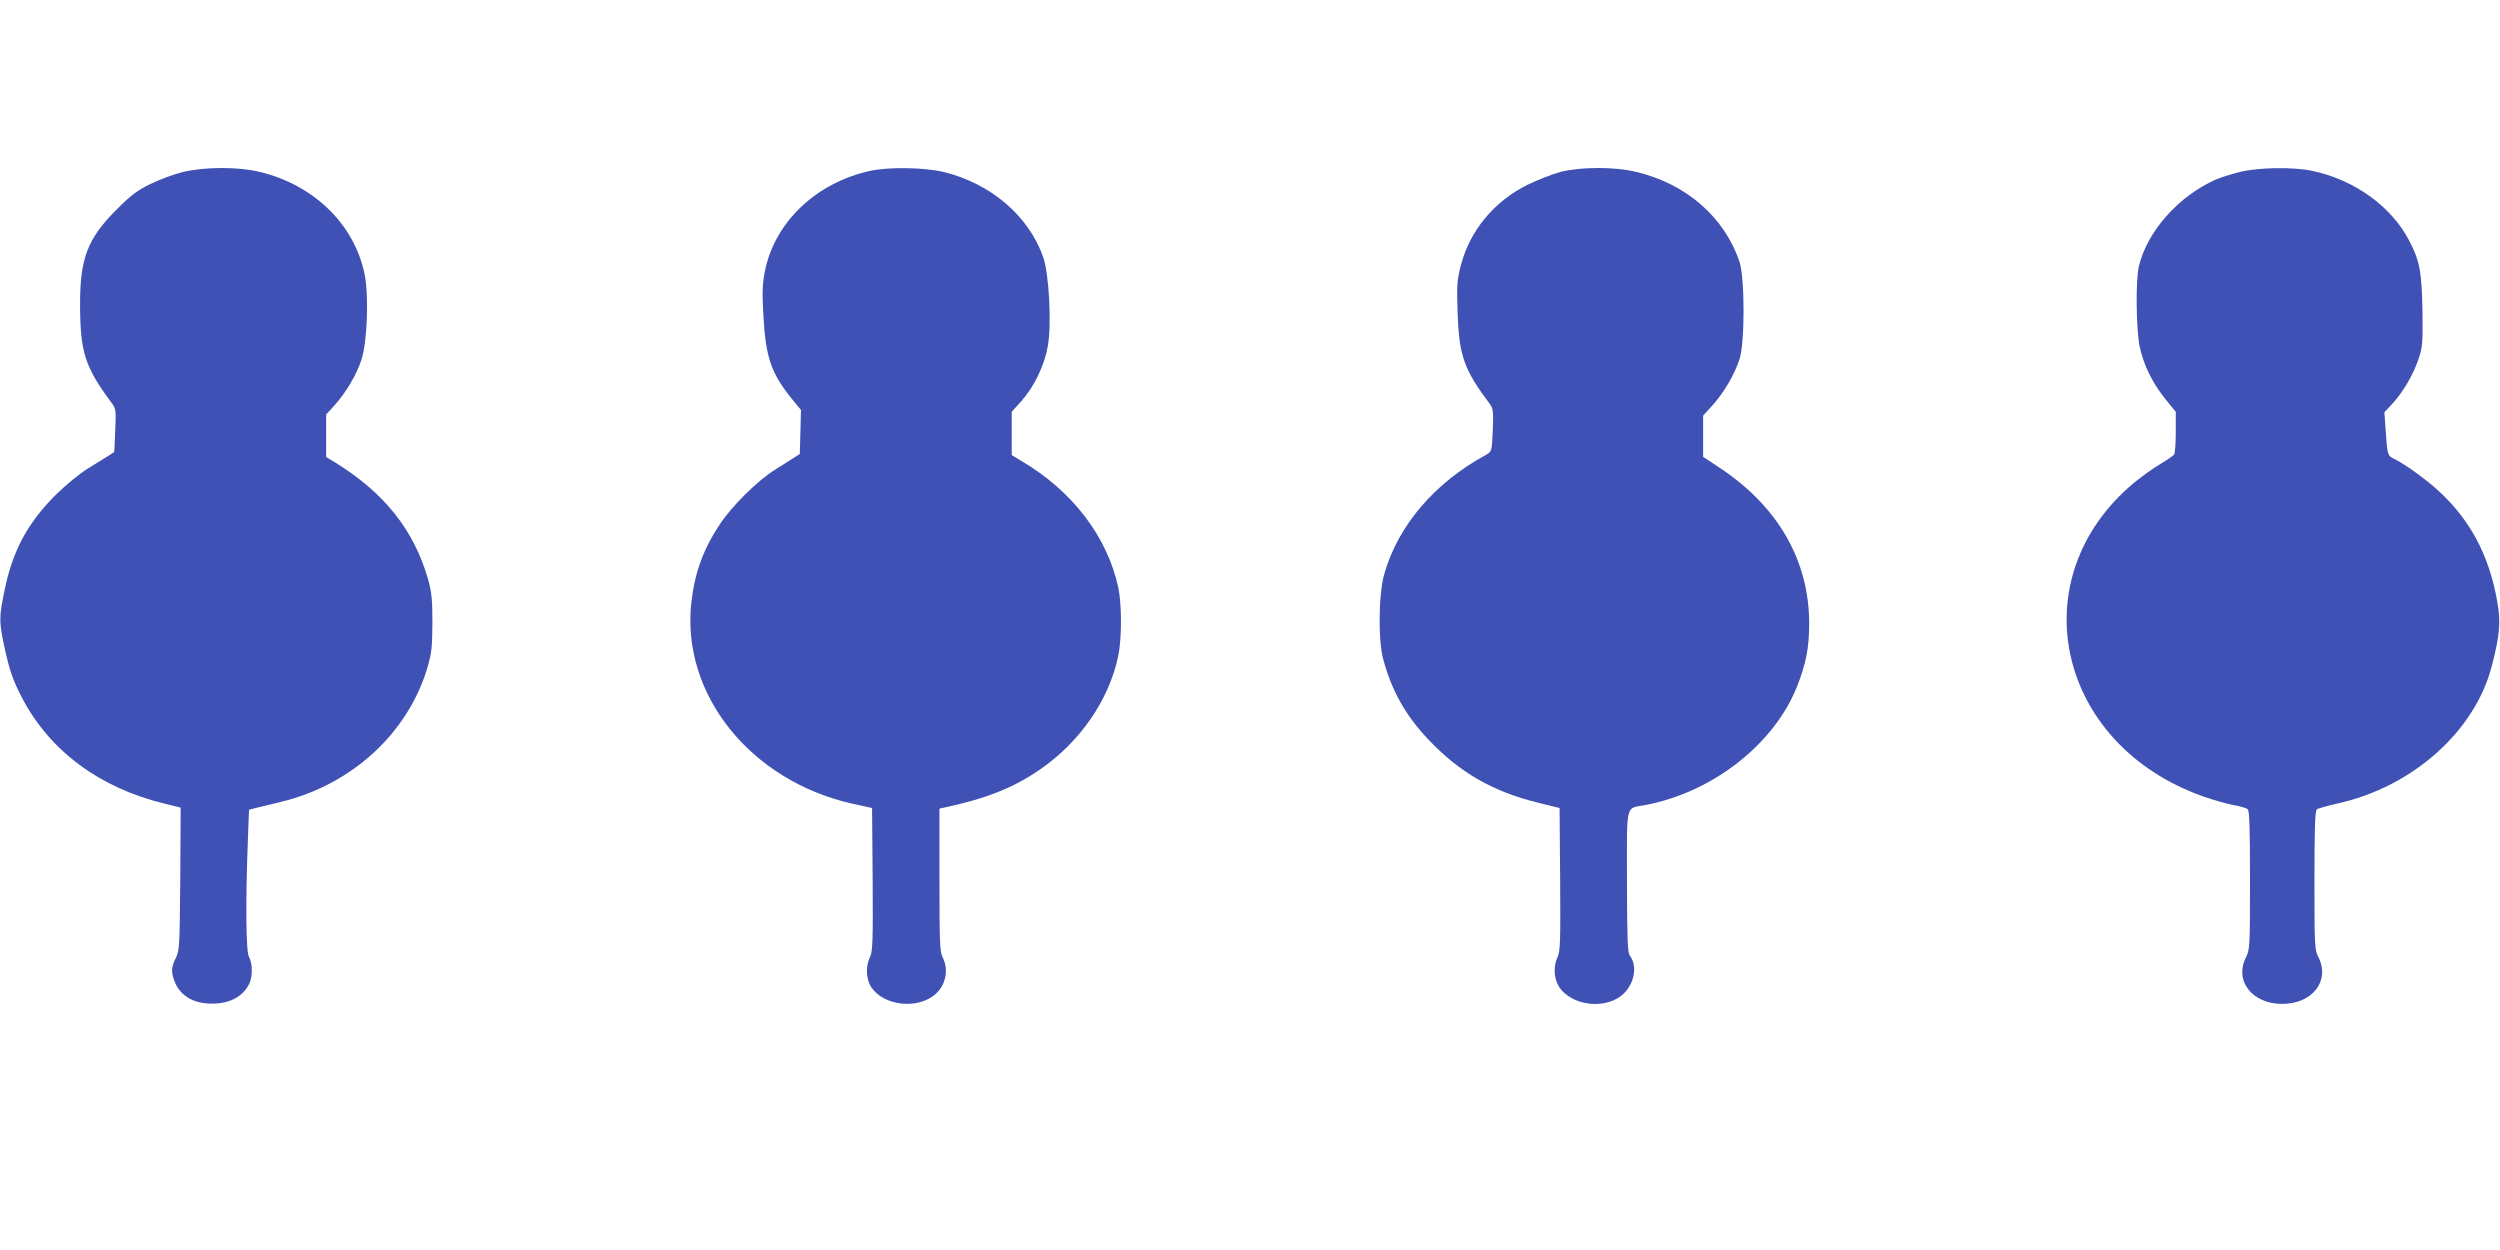
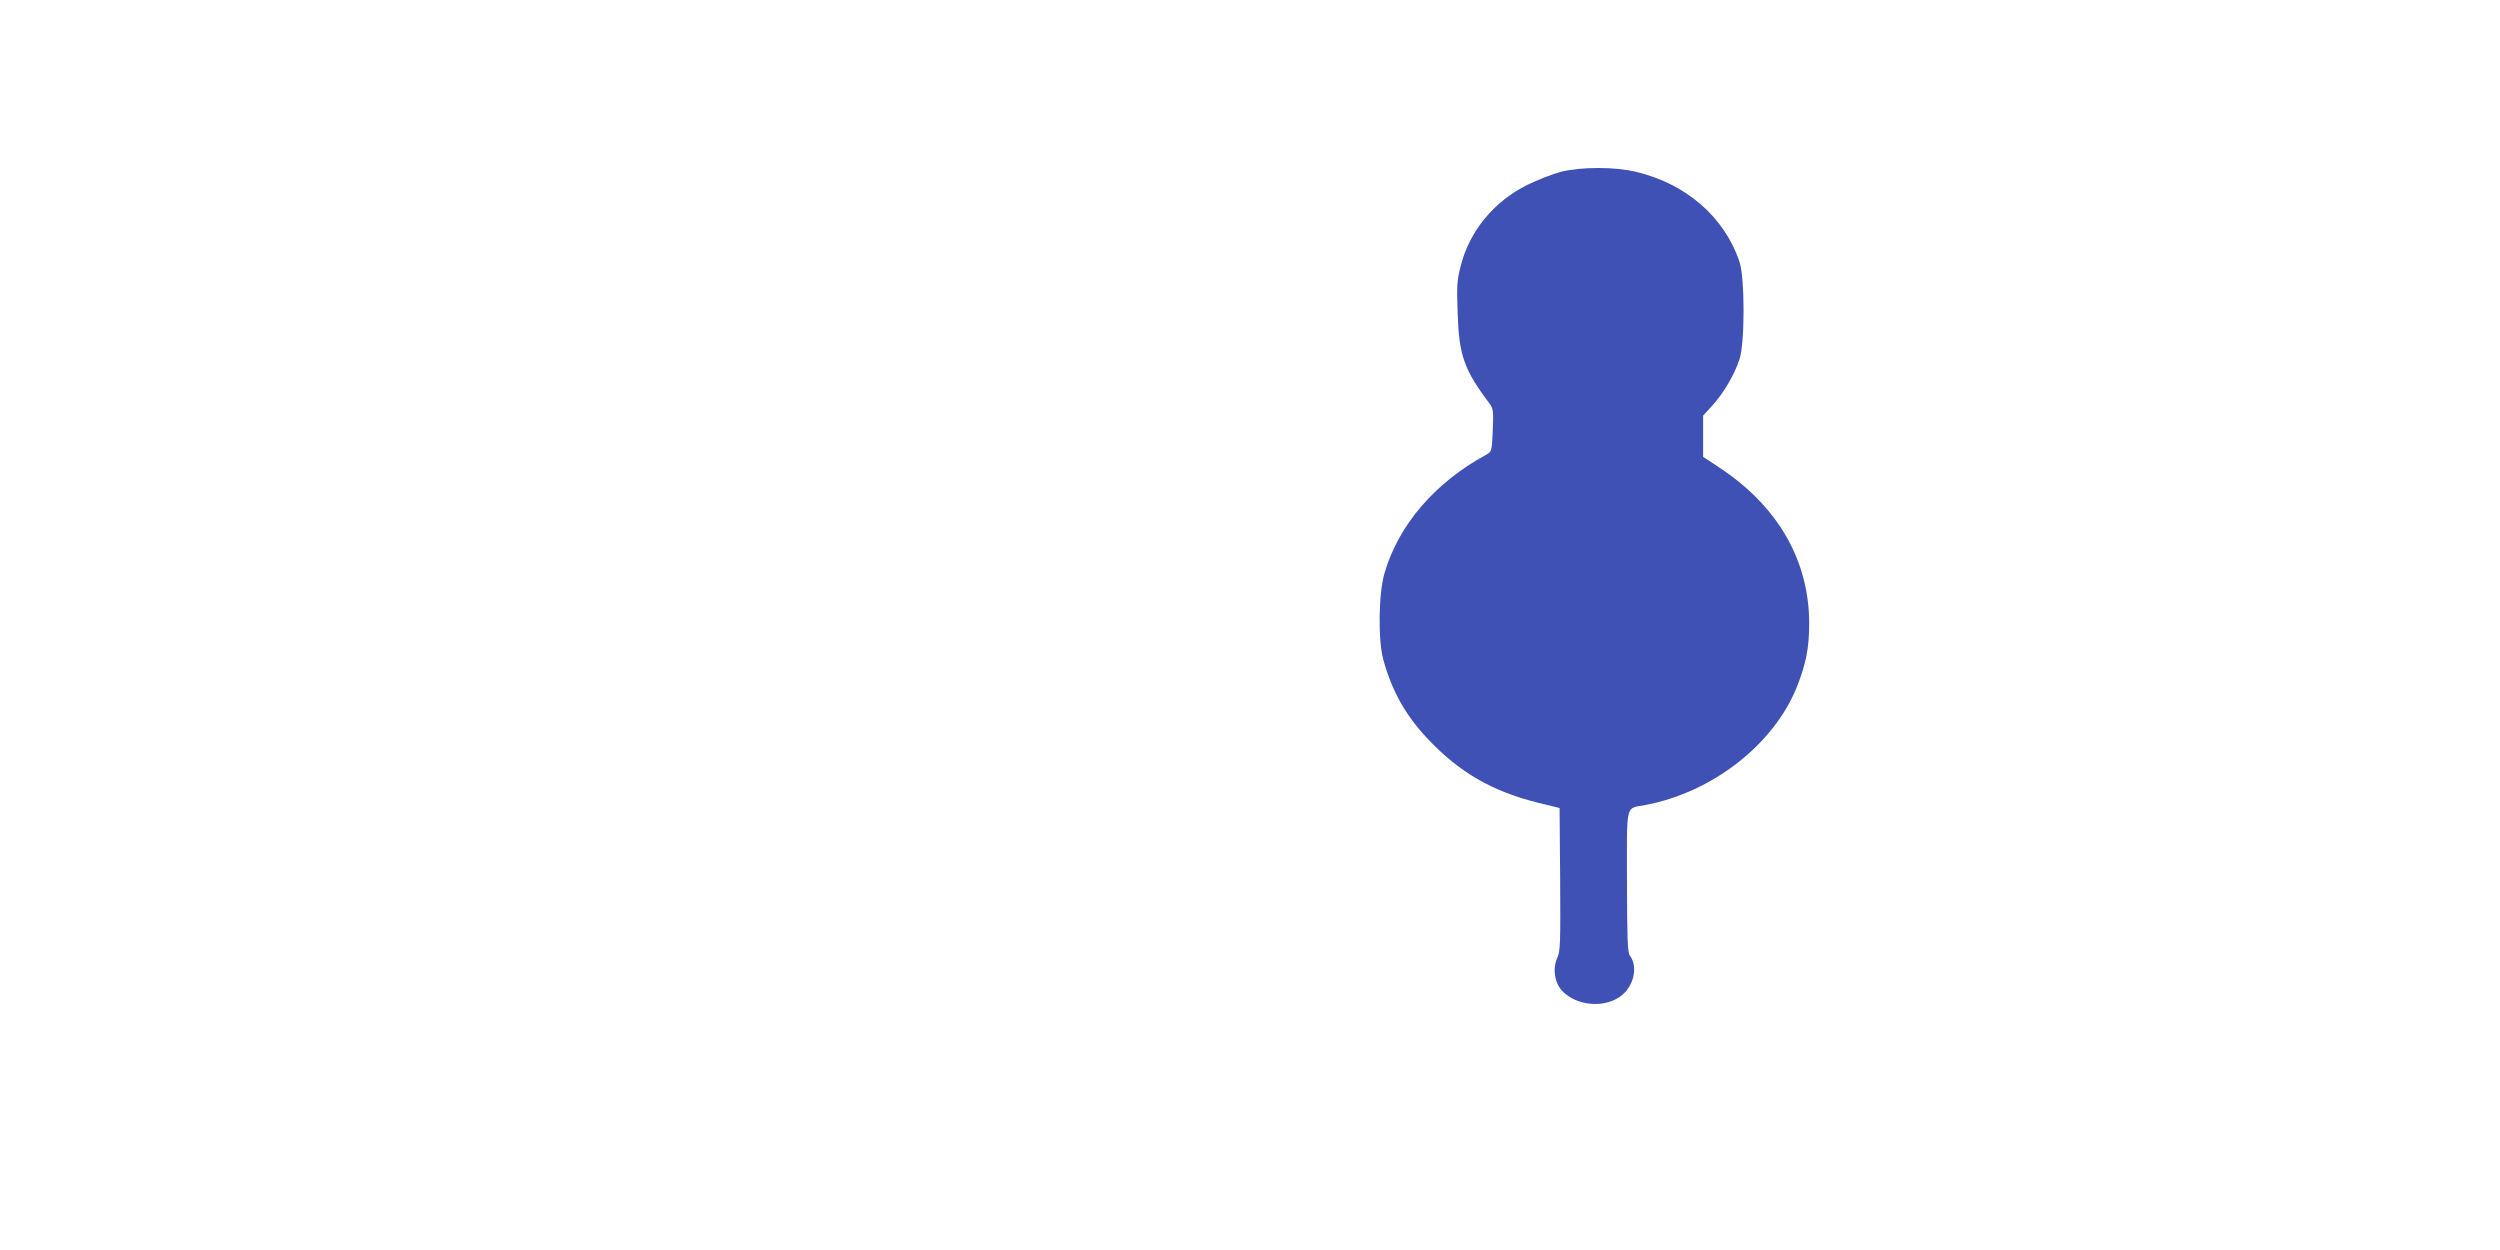
<svg xmlns="http://www.w3.org/2000/svg" version="1.0" width="1280pt" height="640pt" viewBox="0 0 1280 640" preserveAspectRatio="xMidYMid meet">
  <g transform="translate(0,640) scale(0.1,-0.1)" fill="#3f51b5" stroke="none">
-     <path d="M935 5519 c-44 -11 -118 -38 -165 -61 -69 -34 -102 -59 -175 -133 -146 -146 -185 -247 -185 -480 0 -248 24 -323 163 -510 20 -28 22 -38 17 -140 l-5 -109 -32 -21 c-17 -11 -65 -40 -105 -65 -40 -25 -111 -83 -159 -130 -146 -145 -223 -286 -265 -489 -29 -140 -29 -162 -4 -282 28 -130 45 -181 95 -276 141 -268 396 -457 725 -537 l85 -21 -2 -365 c-3 -344 -4 -368 -23 -405 -25 -49 -25 -78 -1 -132 28 -60 86 -96 166 -101 98 -6 175 29 210 99 19 35 19 106 0 139 -16 27 -18 281 -6 595 l6 159 30 8 c17 4 76 18 132 32 361 87 648 348 750 683 23 78 26 105 27 233 0 121 -4 158 -22 223 -72 253 -225 445 -479 601 l-43 26 0 109 0 109 43 47 c59 66 114 158 138 235 30 91 38 334 15 440 -54 254 -260 453 -536 520 -113 27 -283 26 -395 -1z" />
-     <path d="M4454 5525 c-279 -62 -491 -266 -539 -520 -12 -63 -13 -107 -6 -229 12 -208 41 -290 146 -419 l46 -56 -3 -113 -3 -112 -32 -21 c-17 -11 -60 -38 -95 -60 -90 -56 -221 -186 -283 -280 -84 -127 -128 -247 -145 -397 -54 -471 301 -915 824 -1033 l101 -22 3 -367 c2 -319 0 -370 -14 -397 -23 -46 -20 -114 8 -155 63 -93 233 -113 324 -37 56 47 73 127 41 190 -15 28 -17 77 -17 397 l0 366 28 6 c214 46 352 101 488 195 205 142 352 355 399 579 19 89 19 264 1 350 -56 262 -236 498 -500 652 l-46 28 0 111 0 111 50 55 c66 75 118 183 135 282 20 111 6 370 -24 455 -75 212 -269 377 -511 436 -100 23 -279 26 -376 5z" />
    <path d="M7990 5520 c-41 -11 -117 -41 -169 -66 -172 -85 -297 -237 -342 -415 -19 -73 -21 -103 -16 -239 7 -220 32 -292 166 -470 16 -22 18 -38 14 -134 -5 -108 -5 -108 -35 -125 -263 -143 -449 -361 -520 -608 -30 -103 -33 -342 -5 -442 44 -160 114 -285 230 -407 160 -169 328 -266 562 -324 l110 -27 3 -364 c2 -321 1 -368 -14 -401 -26 -58 -15 -131 26 -173 71 -73 205 -87 290 -31 73 48 100 153 55 213 -12 15 -14 86 -15 380 0 413 -10 371 98 392 342 66 654 310 772 604 47 119 63 199 63 327 -1 322 -161 599 -460 796 l-83 55 0 105 0 106 51 56 c57 65 108 151 135 232 28 81 28 419 0 500 -77 229 -273 399 -529 460 -110 27 -283 26 -387 0z" />
-     <path d="M11470 5520 c-41 -10 -96 -27 -122 -38 -191 -83 -355 -266 -397 -446 -17 -69 -14 -325 4 -410 20 -94 65 -186 130 -267 l55 -68 0 -103 c0 -57 -4 -108 -8 -114 -4 -7 -35 -28 -70 -49 -35 -20 -95 -64 -135 -96 -587 -489 -399 -1341 354 -1607 47 -17 115 -36 150 -43 35 -6 70 -16 77 -22 9 -7 12 -92 12 -364 0 -334 -1 -356 -20 -393 -62 -121 30 -240 185 -240 155 0 247 119 185 240 -19 37 -20 59 -20 394 0 273 3 357 13 363 6 4 56 18 109 30 383 86 700 370 786 703 41 158 47 226 28 330 -42 238 -139 419 -302 568 -64 59 -177 140 -227 163 -32 15 -34 19 -42 141 l-7 97 41 44 c54 59 105 145 133 226 21 61 23 81 21 245 -3 203 -14 262 -69 366 -91 174 -281 310 -494 355 -99 21 -275 18 -370 -5z" />
  </g>
</svg>